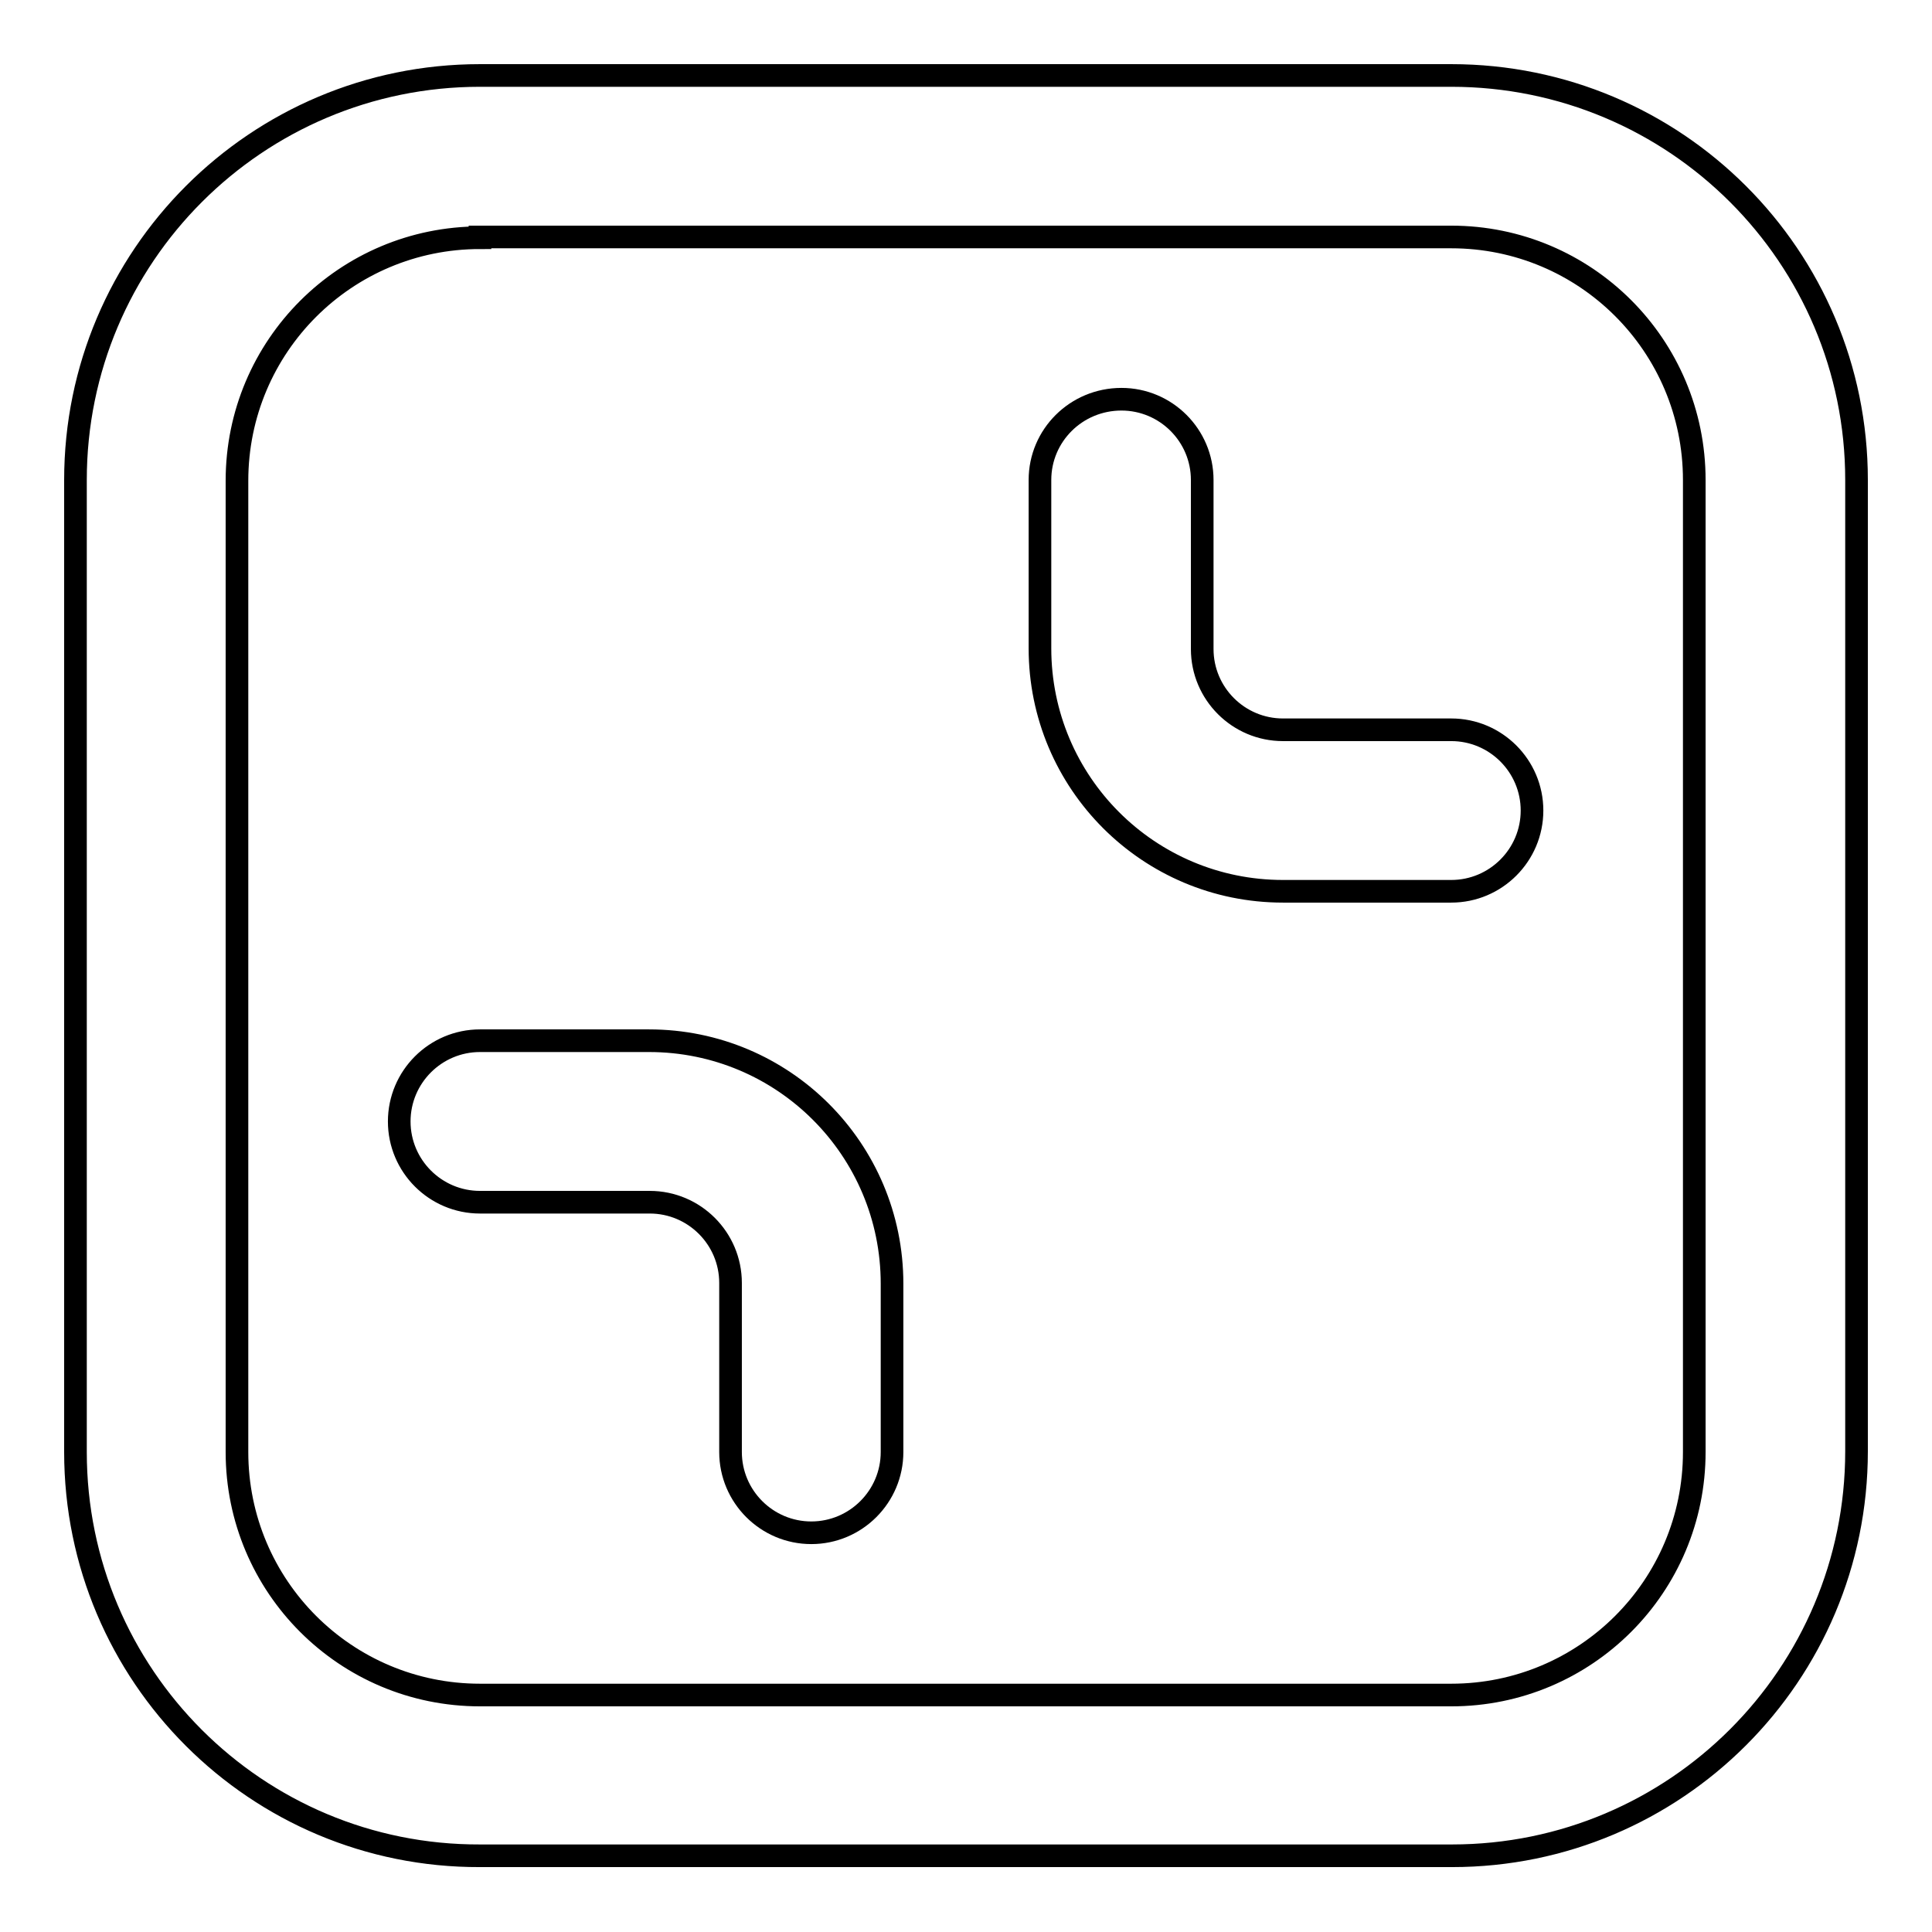
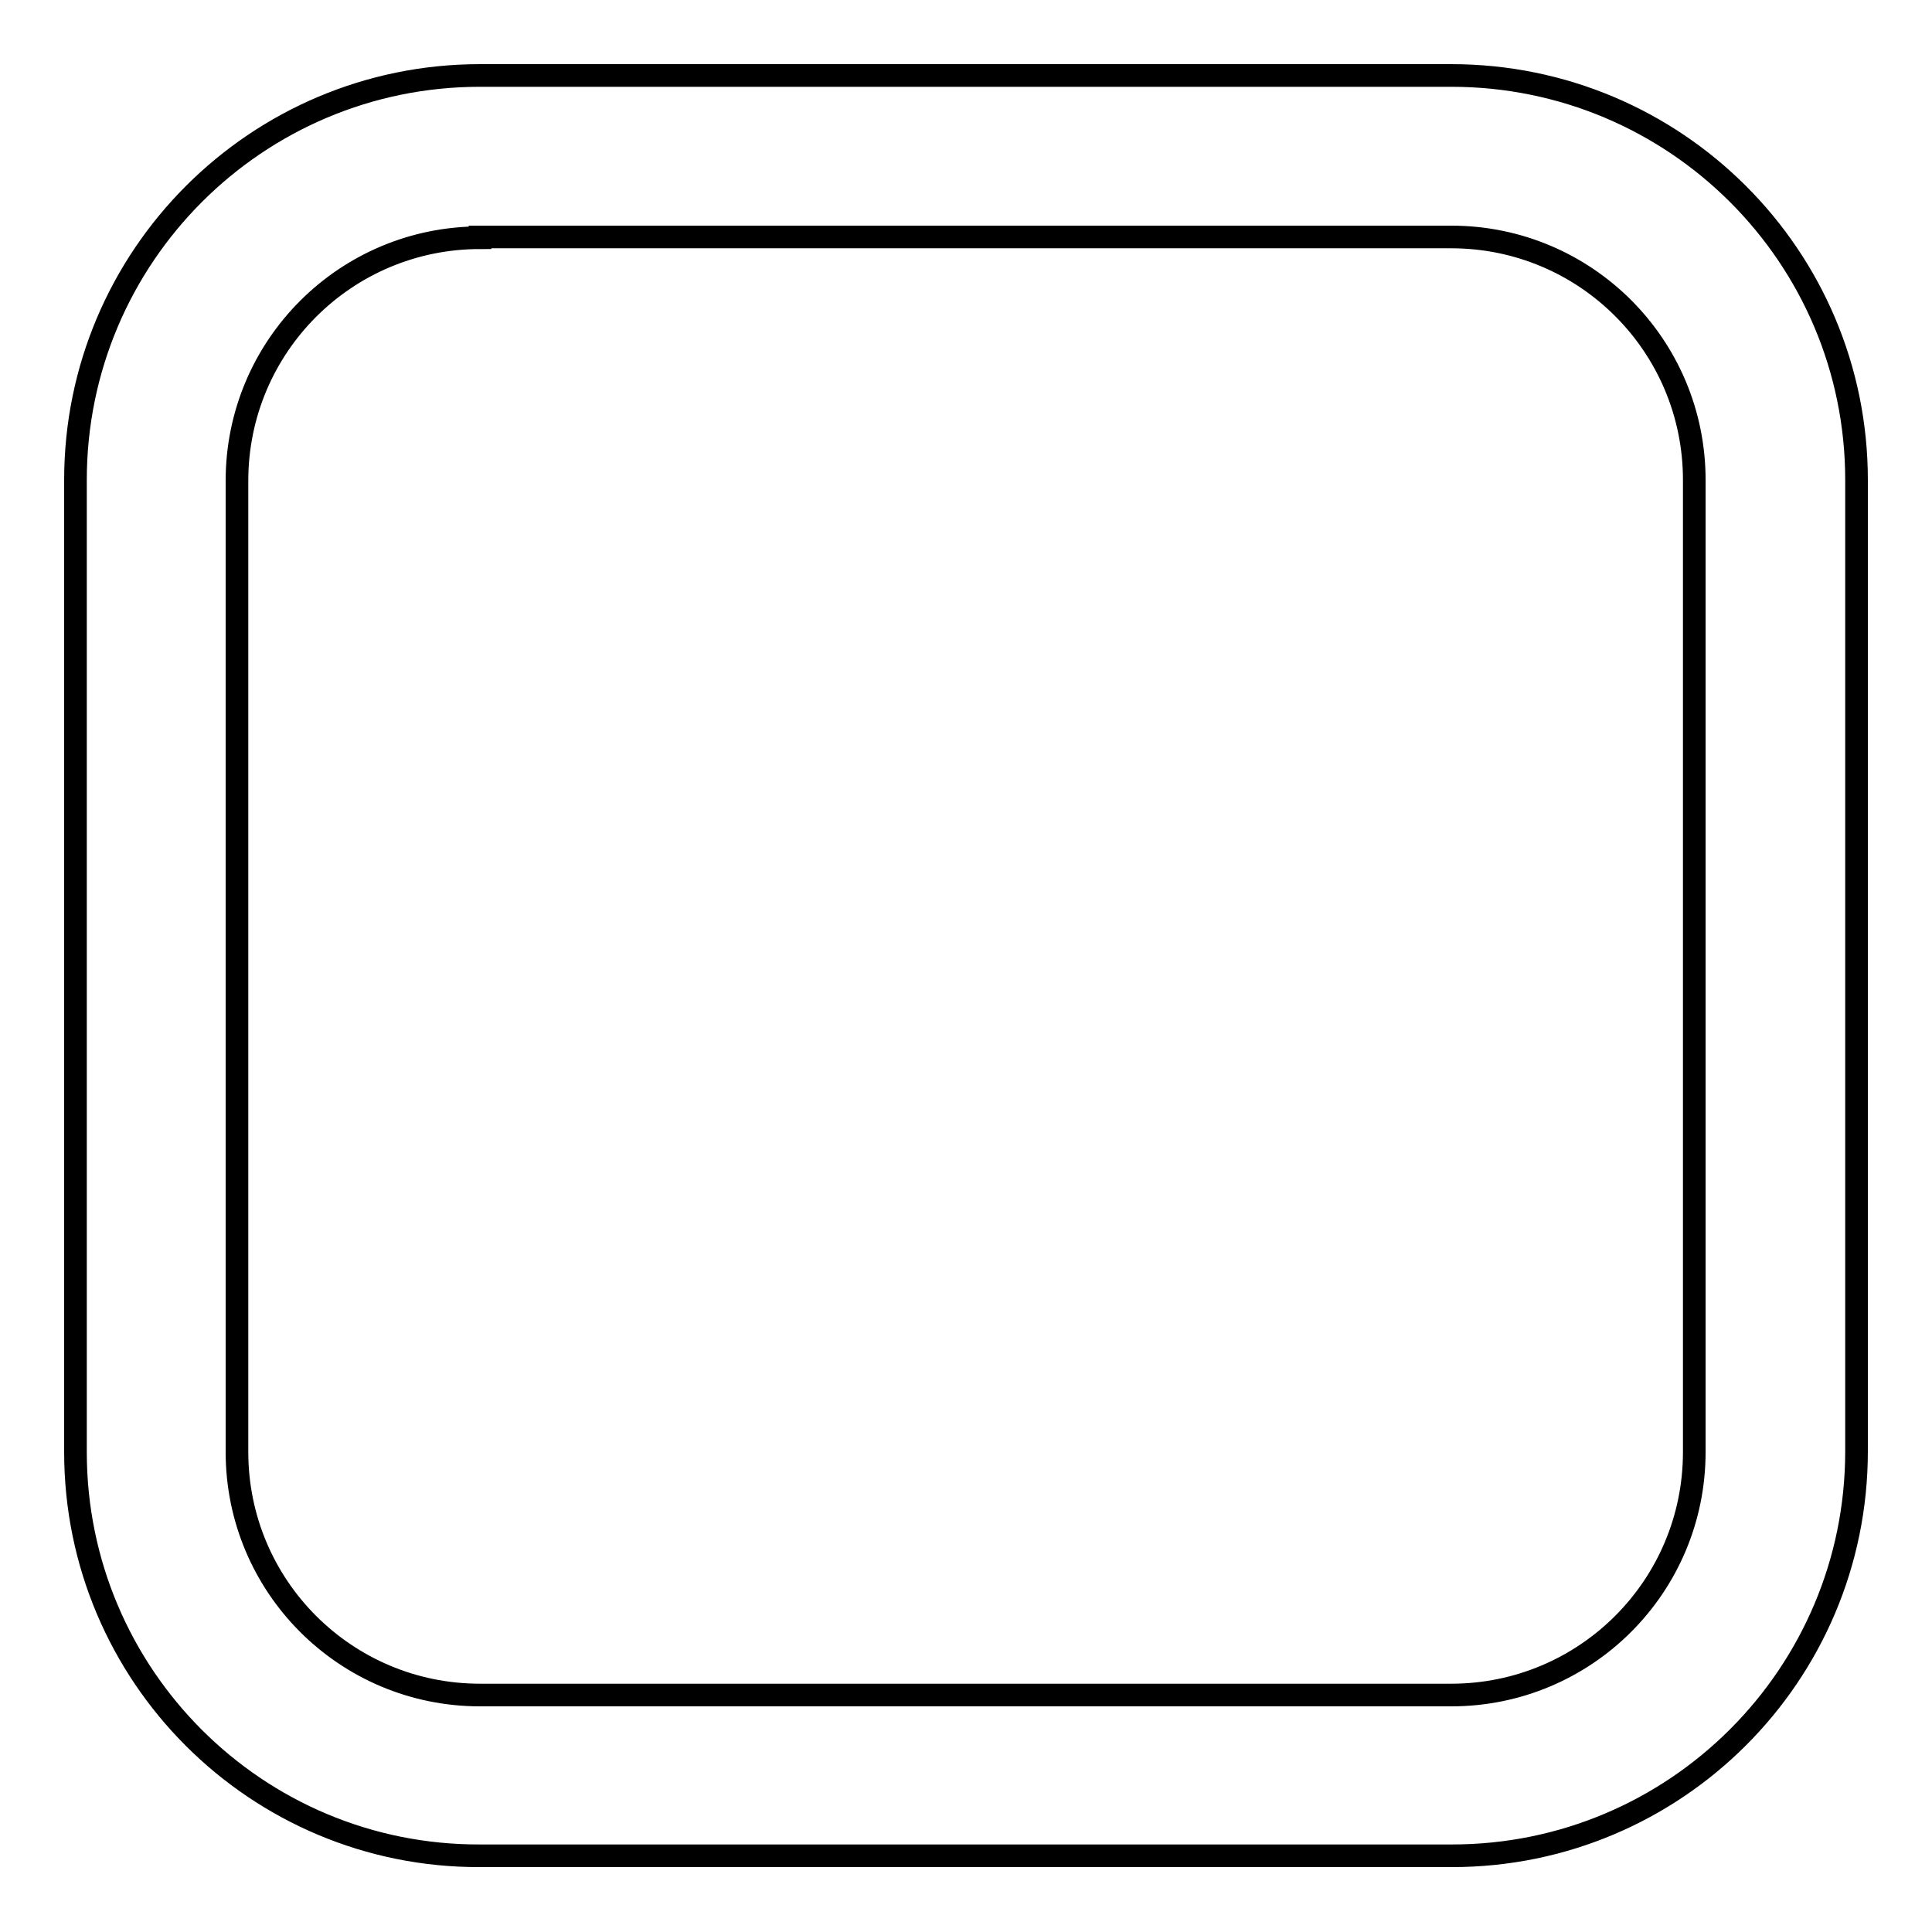
<svg xmlns="http://www.w3.org/2000/svg" version="1.1" x="0px" y="0px" viewBox="0 0 256 256" enable-background="new 0 0 256 256" xml:space="preserve">
  <g>
-     <path stroke-width="3" fill-opacity="0" stroke="#000000" d="M10,63.6C10,34,34,10,63.6,10l0,0h128.7C222,10,246,34,246,63.6v128.7c0,29.6-24,53.6-53.6,53.6H63.6 C34,246,10,222,10,192.4V63.6z M63.6,31.5c-17.8,0-32.2,14.4-32.2,32.2v128.7c0,17.8,14.4,32.2,32.2,32.2h128.7 c17.8,0,32.2-14.4,32.2-32.2V63.6c0-17.8-14.4-32.2-32.2-32.2H63.6z" />
-     <path stroke-width="3" fill-opacity="0" stroke="#000000" d="M148.6,52.9c5.9,0,10.7,4.8,10.7,10.7l0,0V86c0,5.9,4.8,10.7,10.7,10.7l0,0h22.3c5.9,0,10.7,4.8,10.7,10.7 c0,5.9-4.8,10.7-10.7,10.7l0,0H170c-17.8,0-32.2-14.4-32.2-32.2V63.6C137.8,57.7,142.6,52.9,148.6,52.9L148.6,52.9L148.6,52.9z  M52.9,148.6c0-5.9,4.8-10.7,10.7-10.7l0,0H86c17.8,0,32.2,14.4,32.2,32.2v22.3c0,5.9-4.8,10.7-10.7,10.7 c-5.9,0-10.7-4.8-10.7-10.7l0,0V170c0-5.9-4.8-10.7-10.7-10.7l0,0H63.6C57.7,159.3,52.9,154.5,52.9,148.6L52.9,148.6z" />
+     <path stroke-width="3" fill-opacity="0" stroke="#000000" d="M10,63.6C10,34,34,10,63.6,10l0,0h128.7C222,10,246,34,246,63.6v128.7c0,29.6-24,53.6-53.6,53.6H63.6 C34,246,10,222,10,192.4z M63.6,31.5c-17.8,0-32.2,14.4-32.2,32.2v128.7c0,17.8,14.4,32.2,32.2,32.2h128.7 c17.8,0,32.2-14.4,32.2-32.2V63.6c0-17.8-14.4-32.2-32.2-32.2H63.6z" />
  </g>
</svg>